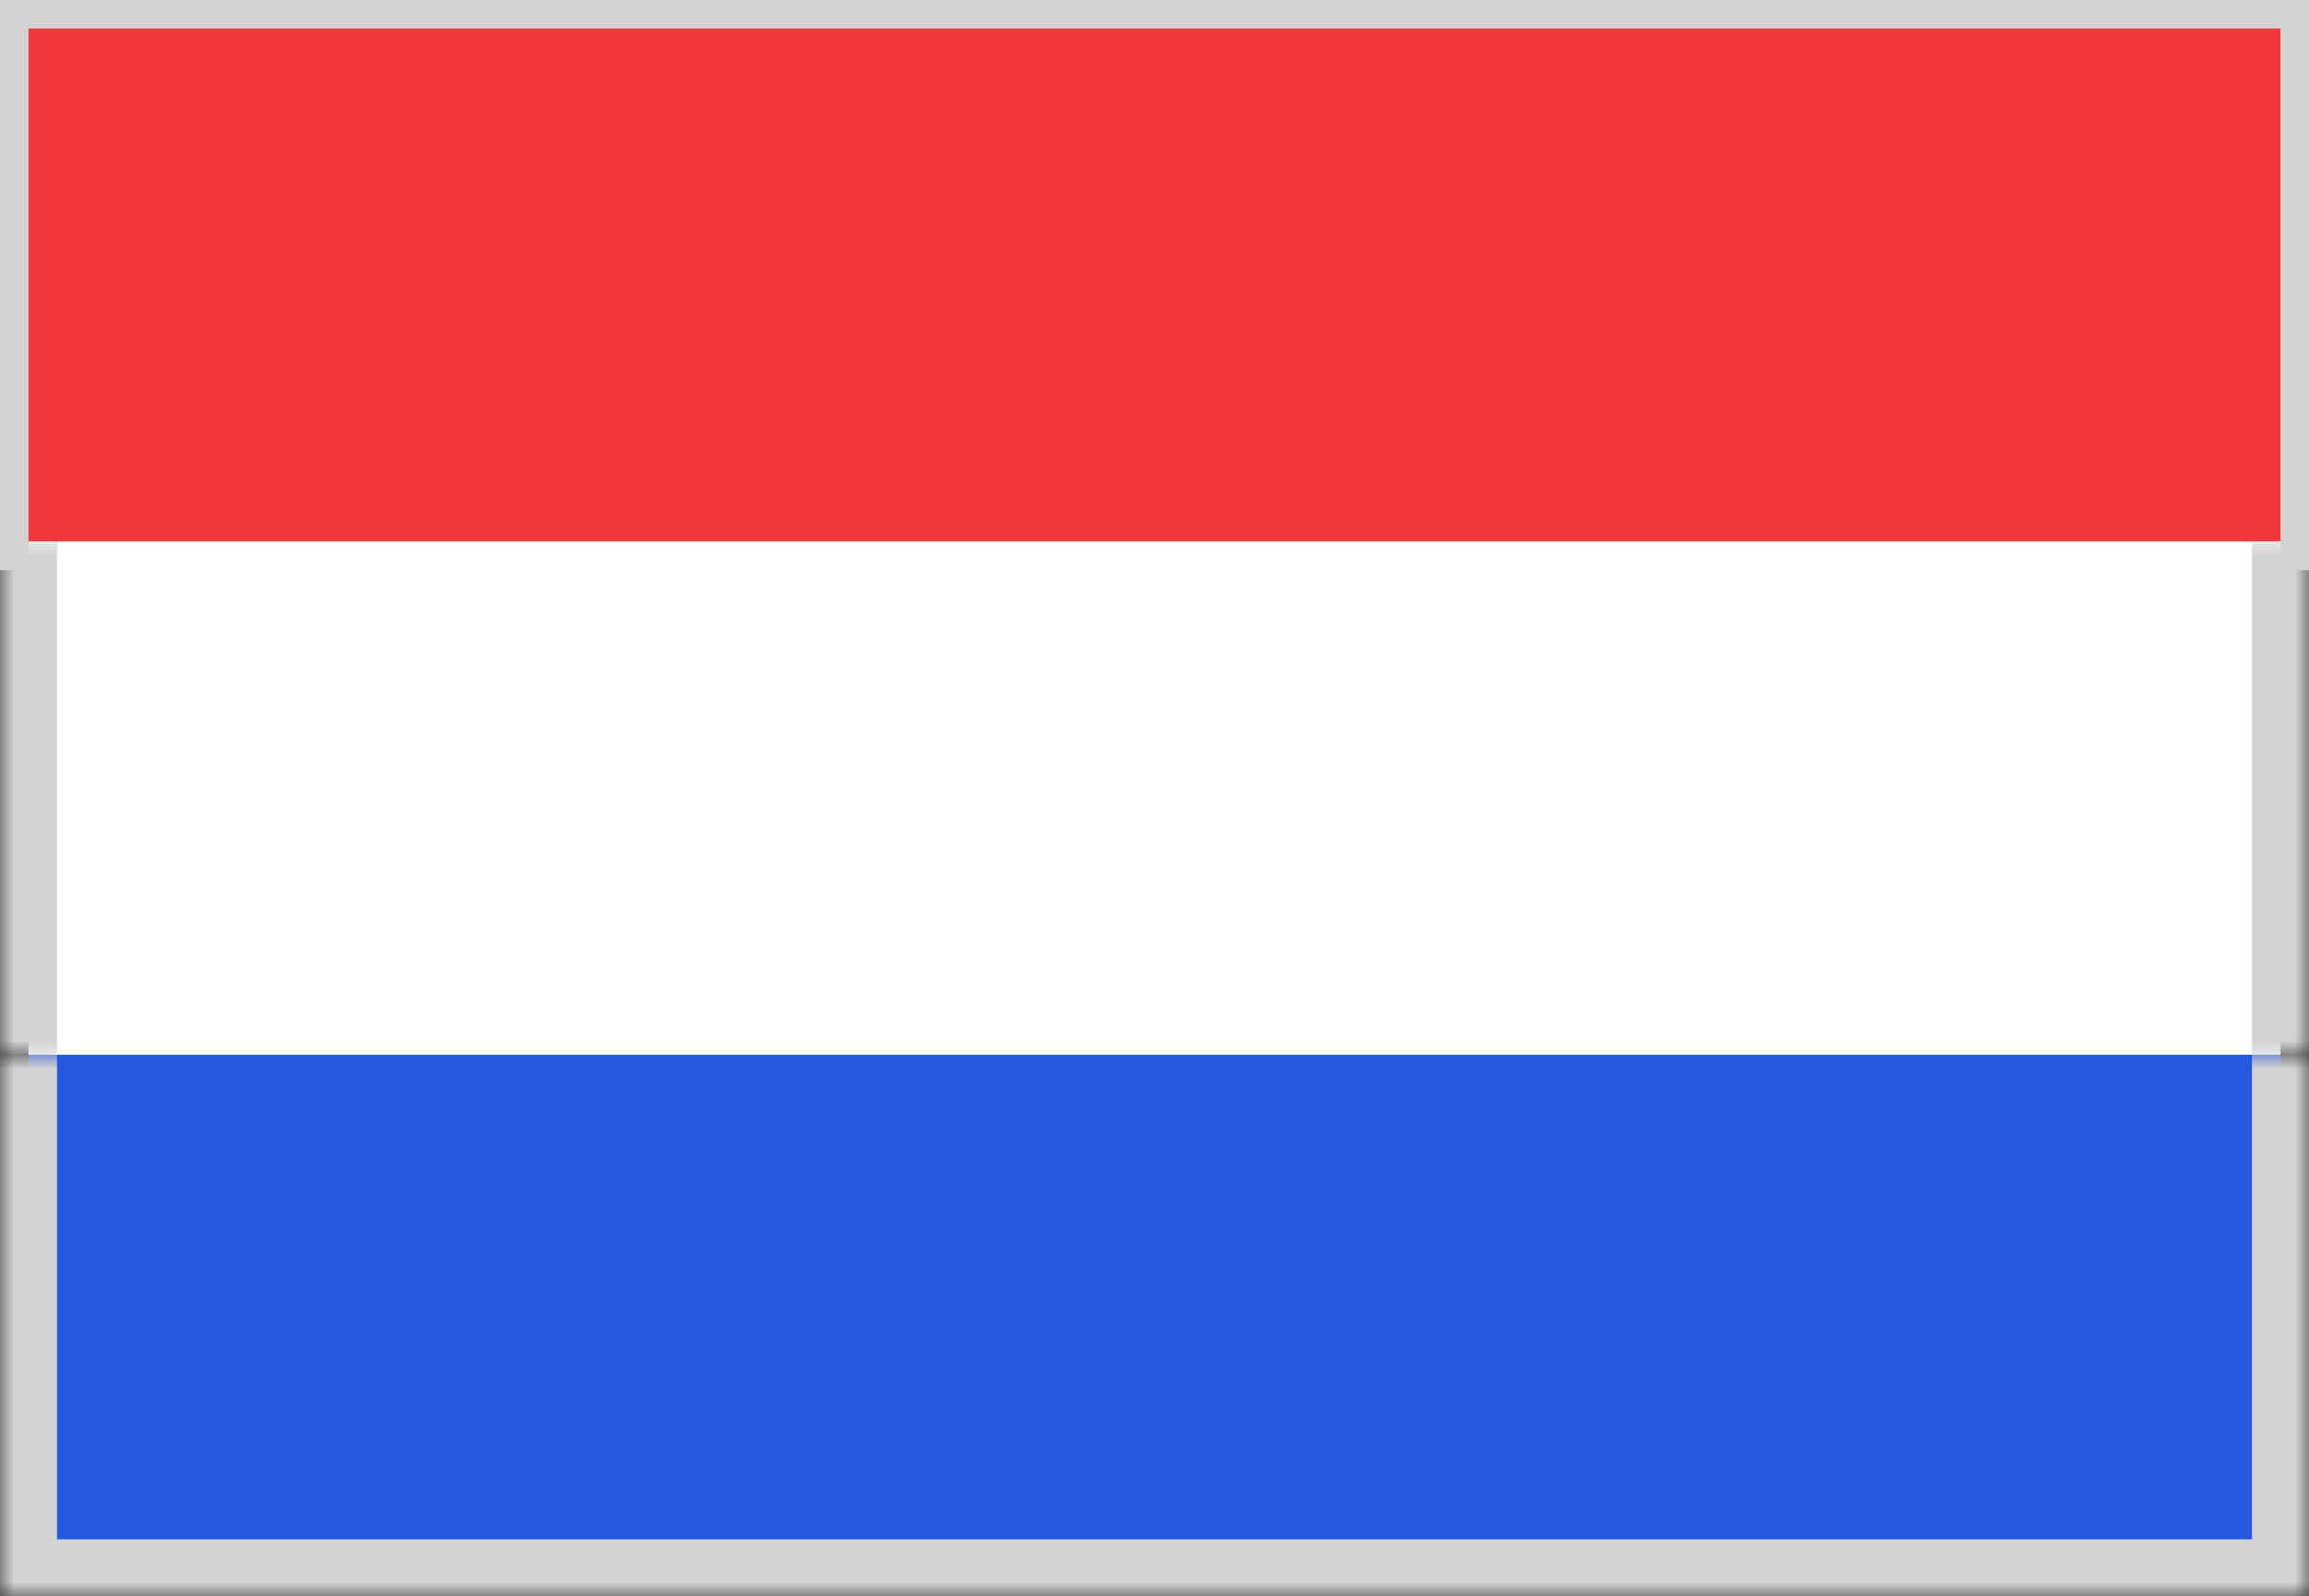
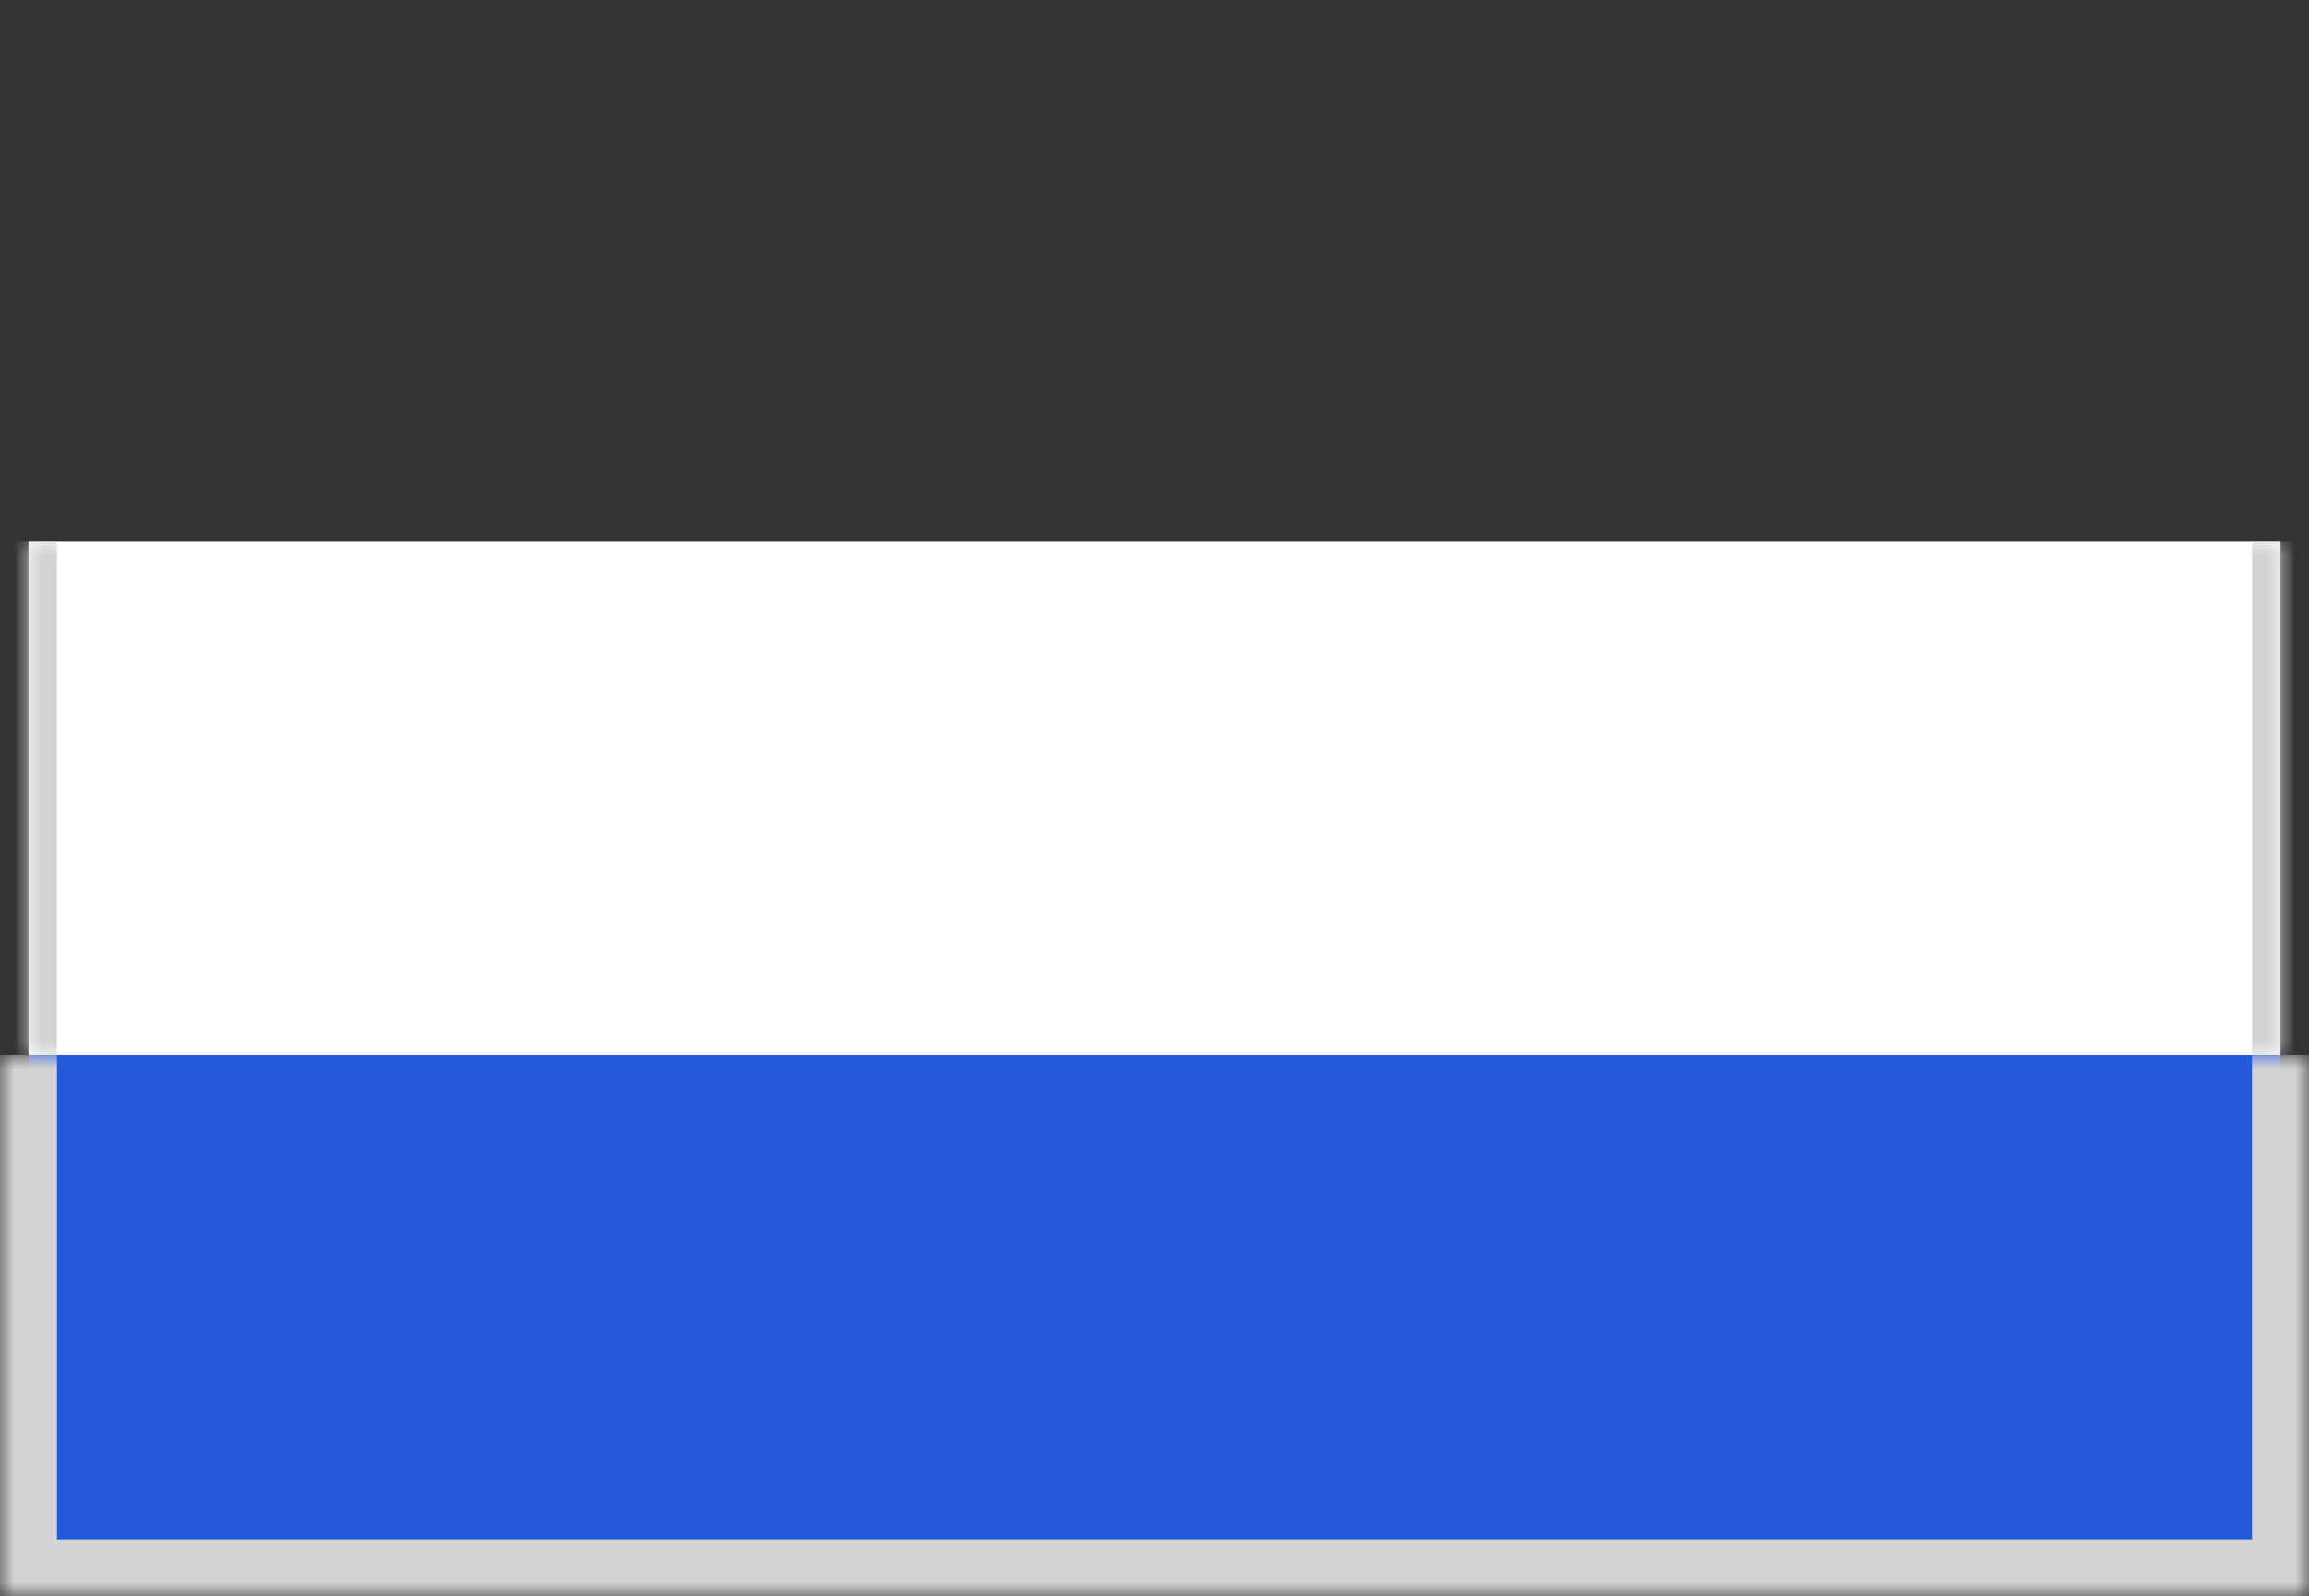
<svg xmlns="http://www.w3.org/2000/svg" width="81" height="56" viewBox="0 0 81 56" fill="none">
  <rect x="0" y="0" width="81" height="56" fill="#333333" stroke="none" />
-   <rect x="0.5" y="0.5" width="80" height="19" fill="#F1383B" stroke="#D3D3D3" />
  <mask id="path-2-outside-1_932_82" maskUnits="userSpaceOnUse" x="0" y="19" width="81" height="18" fill="black">
-     <rect fill="white" y="19" width="81" height="18" />
    <path d="M1 19H80V37H1V19Z" />
  </mask>
  <path d="M1 19H80V37H1V19Z" fill="white" />
  <path d="M80 19H79V37H80H81V19H80ZM1 37H2V19H1H0V37H1Z" fill="#D3D3D3" mask="url(#path-2-outside-1_932_82)" />
  <mask id="path-4-outside-2_932_82" maskUnits="userSpaceOnUse" x="0" y="37" width="81" height="19" fill="black">
    <rect fill="white" y="37" width="81" height="19" />
    <path d="M1 37H80V55H1V37Z" />
  </mask>
  <path d="M1 37H80V55H1V37Z" fill="#2459DF" />
  <path d="M80 55V56H81V55H80ZM1 55H0V56H1V55ZM80 37H79V55H80H81V37H80ZM80 55V54H1V55V56H80V55ZM1 55H2V37H1H0V55H1Z" fill="#D3D3D3" mask="url(#path-4-outside-2_932_82)" />
</svg>